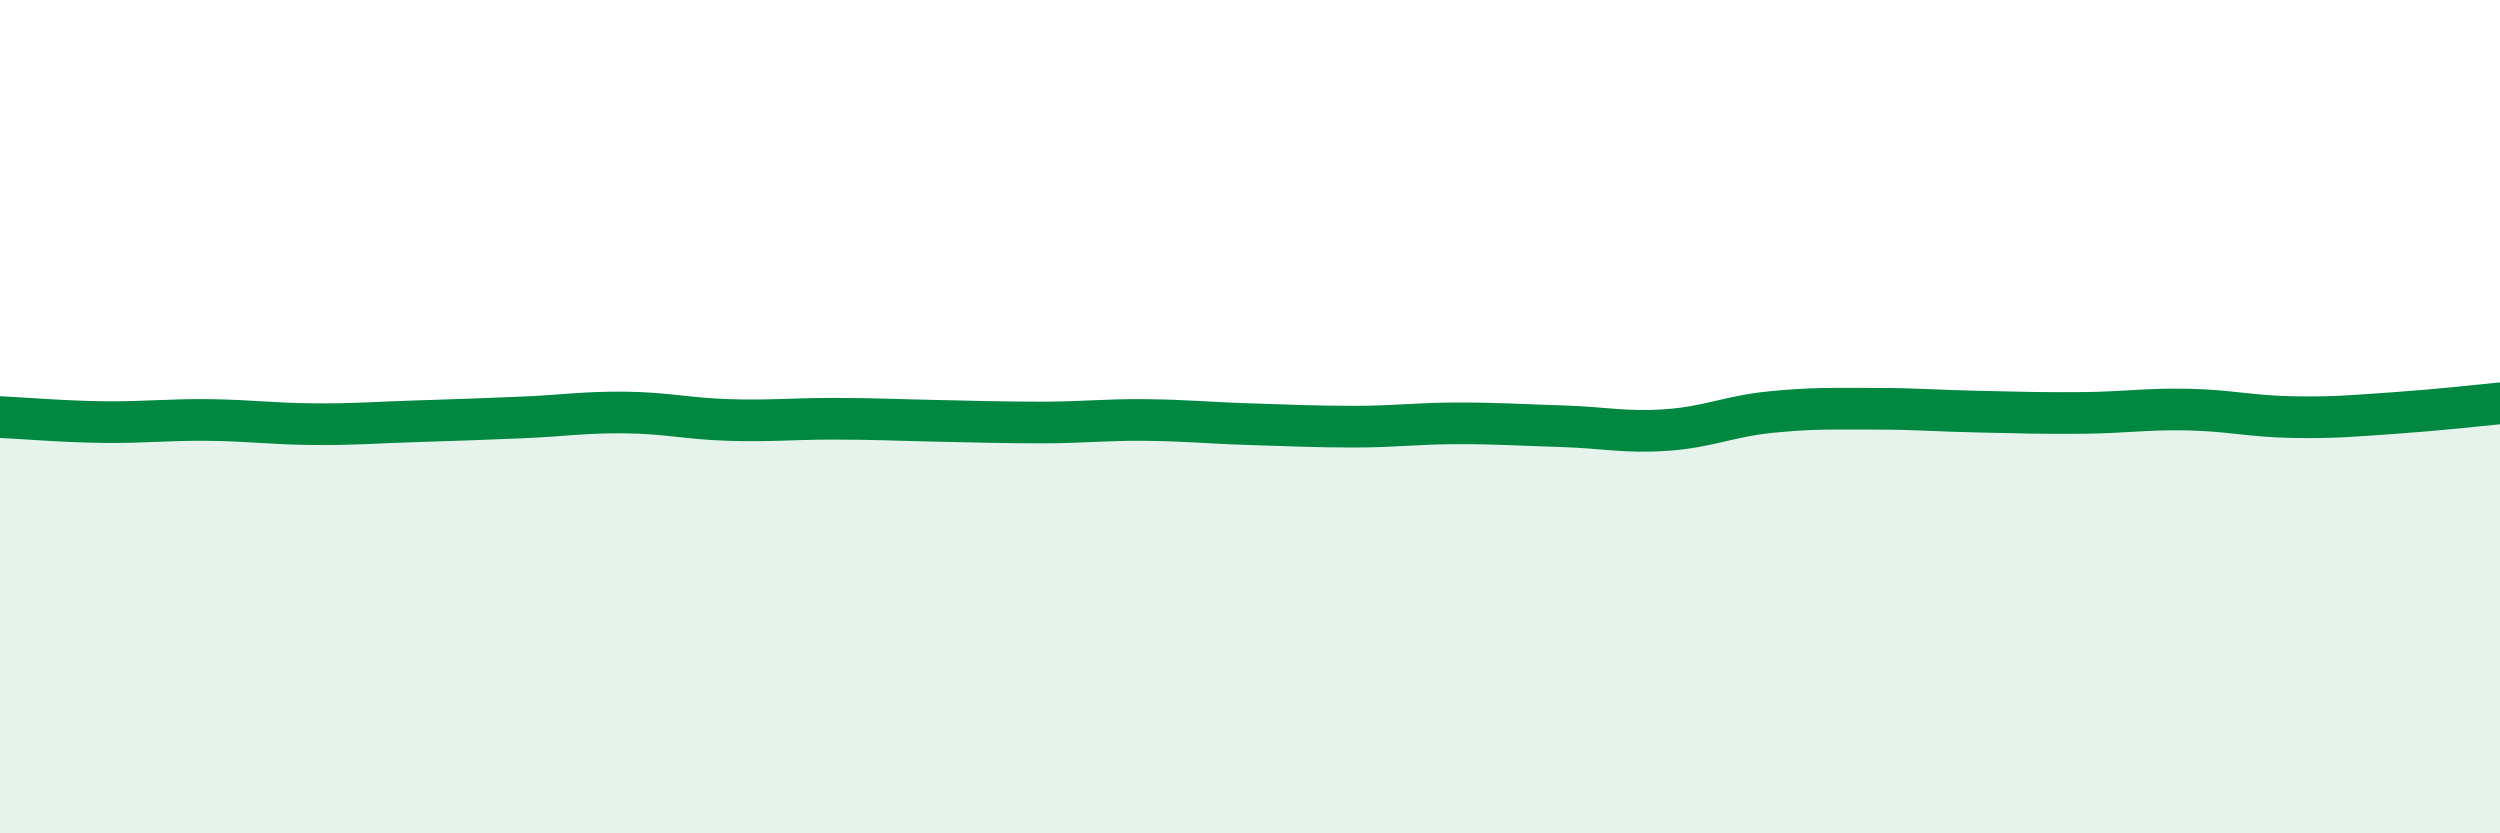
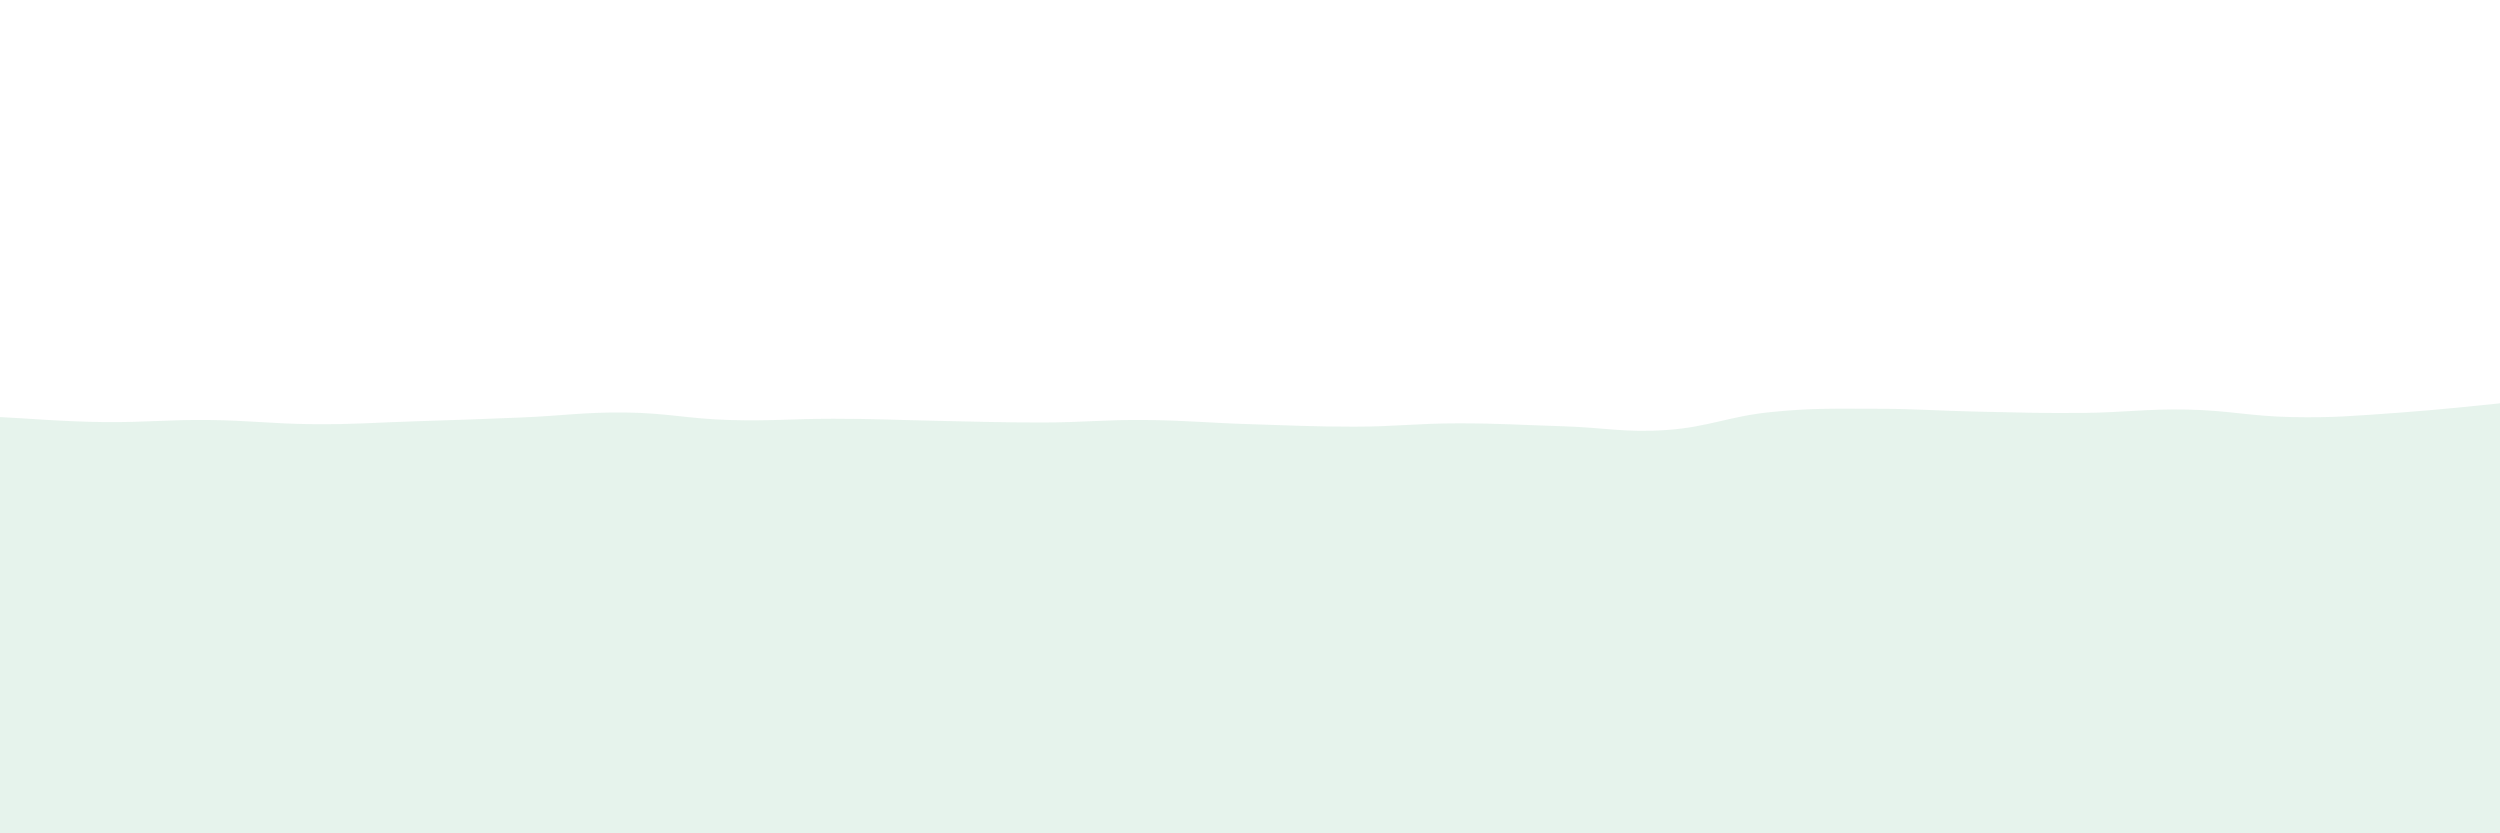
<svg xmlns="http://www.w3.org/2000/svg" width="60" height="20" viewBox="0 0 60 20">
  <path d="M 0,10.01 C 0.5,10.03 1.5,10.12 2.5,10.13 C 3.5,10.14 4,10.07 5,10.08 C 6,10.09 6.5,10.17 7.5,10.18 C 8.5,10.19 9,10.14 10,10.11 C 11,10.08 11.5,10.06 12.5,10.02 C 13.5,9.98 14,9.89 15,9.9 C 16,9.91 16.5,10.05 17.5,10.08 C 18.5,10.11 19,10.05 20,10.05 C 21,10.05 21.5,10.08 22.5,10.1 C 23.5,10.12 24,10.14 25,10.14 C 26,10.14 26.5,10.07 27.5,10.08 C 28.5,10.09 29,10.15 30,10.18 C 31,10.21 31.5,10.24 32.5,10.24 C 33.5,10.24 34,10.16 35,10.16 C 36,10.16 36.5,10.2 37.5,10.23 C 38.5,10.26 39,10.39 40,10.32 C 41,10.25 41.5,9.99 42.5,9.89 C 43.5,9.79 44,9.81 45,9.81 C 46,9.81 46.5,9.86 47.5,9.88 C 48.5,9.9 49,9.92 50,9.91 C 51,9.9 51.5,9.81 52.5,9.83 C 53.5,9.85 54,9.99 55,10.01 C 56,10.03 56.5,9.98 57.5,9.91 C 58.5,9.84 59.5,9.73 60,9.68L60 20L0 20Z" fill="#008740" opacity="0.1" stroke-linecap="round" stroke-linejoin="round" />
-   <path d="M 0,10.01 C 0.5,10.03 1.5,10.12 2.5,10.13 C 3.5,10.14 4,10.07 5,10.08 C 6,10.09 6.5,10.17 7.5,10.18 C 8.5,10.19 9,10.14 10,10.11 C 11,10.08 11.5,10.06 12.5,10.02 C 13.5,9.98 14,9.89 15,9.9 C 16,9.91 16.5,10.05 17.5,10.08 C 18.5,10.11 19,10.05 20,10.05 C 21,10.05 21.5,10.08 22.5,10.1 C 23.5,10.12 24,10.14 25,10.14 C 26,10.14 26.5,10.07 27.5,10.08 C 28.5,10.09 29,10.15 30,10.18 C 31,10.21 31.5,10.24 32.5,10.24 C 33.5,10.24 34,10.16 35,10.16 C 36,10.16 36.5,10.2 37.5,10.23 C 38.5,10.26 39,10.39 40,10.32 C 41,10.25 41.5,9.99 42.5,9.89 C 43.5,9.79 44,9.81 45,9.81 C 46,9.81 46.5,9.86 47.5,9.88 C 48.5,9.9 49,9.92 50,9.91 C 51,9.9 51.5,9.81 52.5,9.83 C 53.5,9.85 54,9.99 55,10.01 C 56,10.03 56.5,9.98 57.5,9.91 C 58.5,9.84 59.5,9.73 60,9.68" stroke="#008740" stroke-width="1" fill="none" stroke-linecap="round" stroke-linejoin="round" />
</svg>